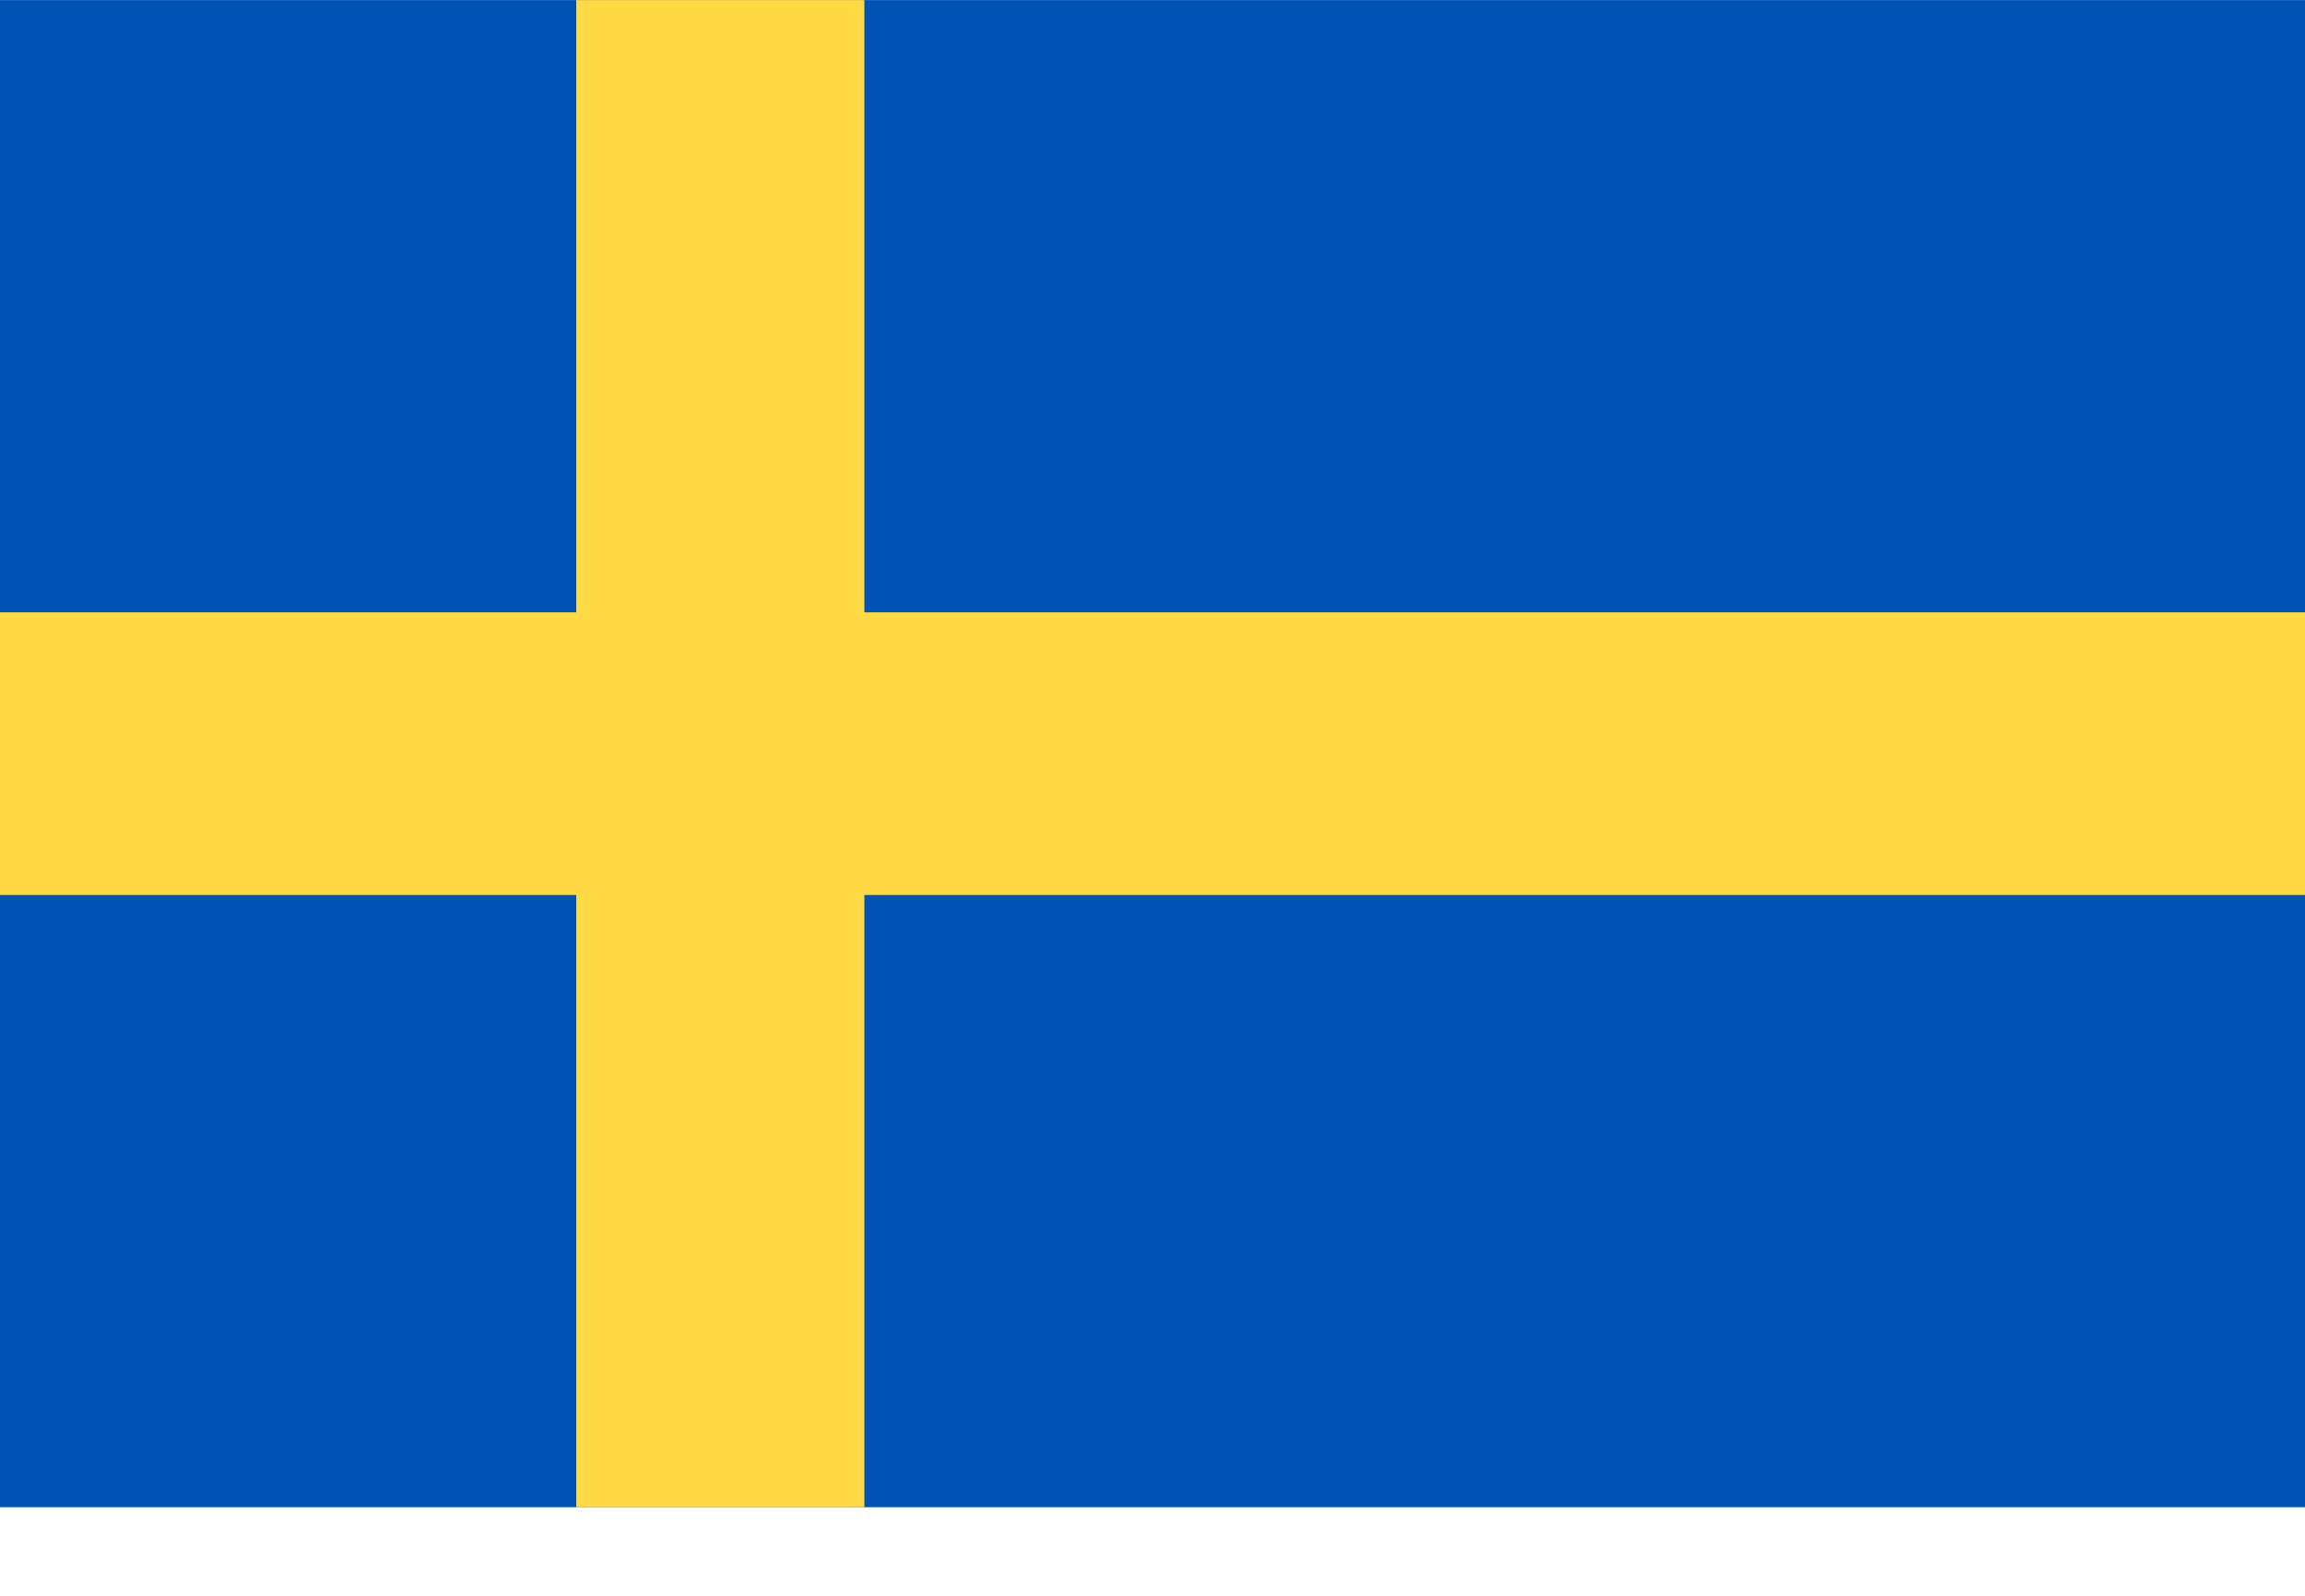
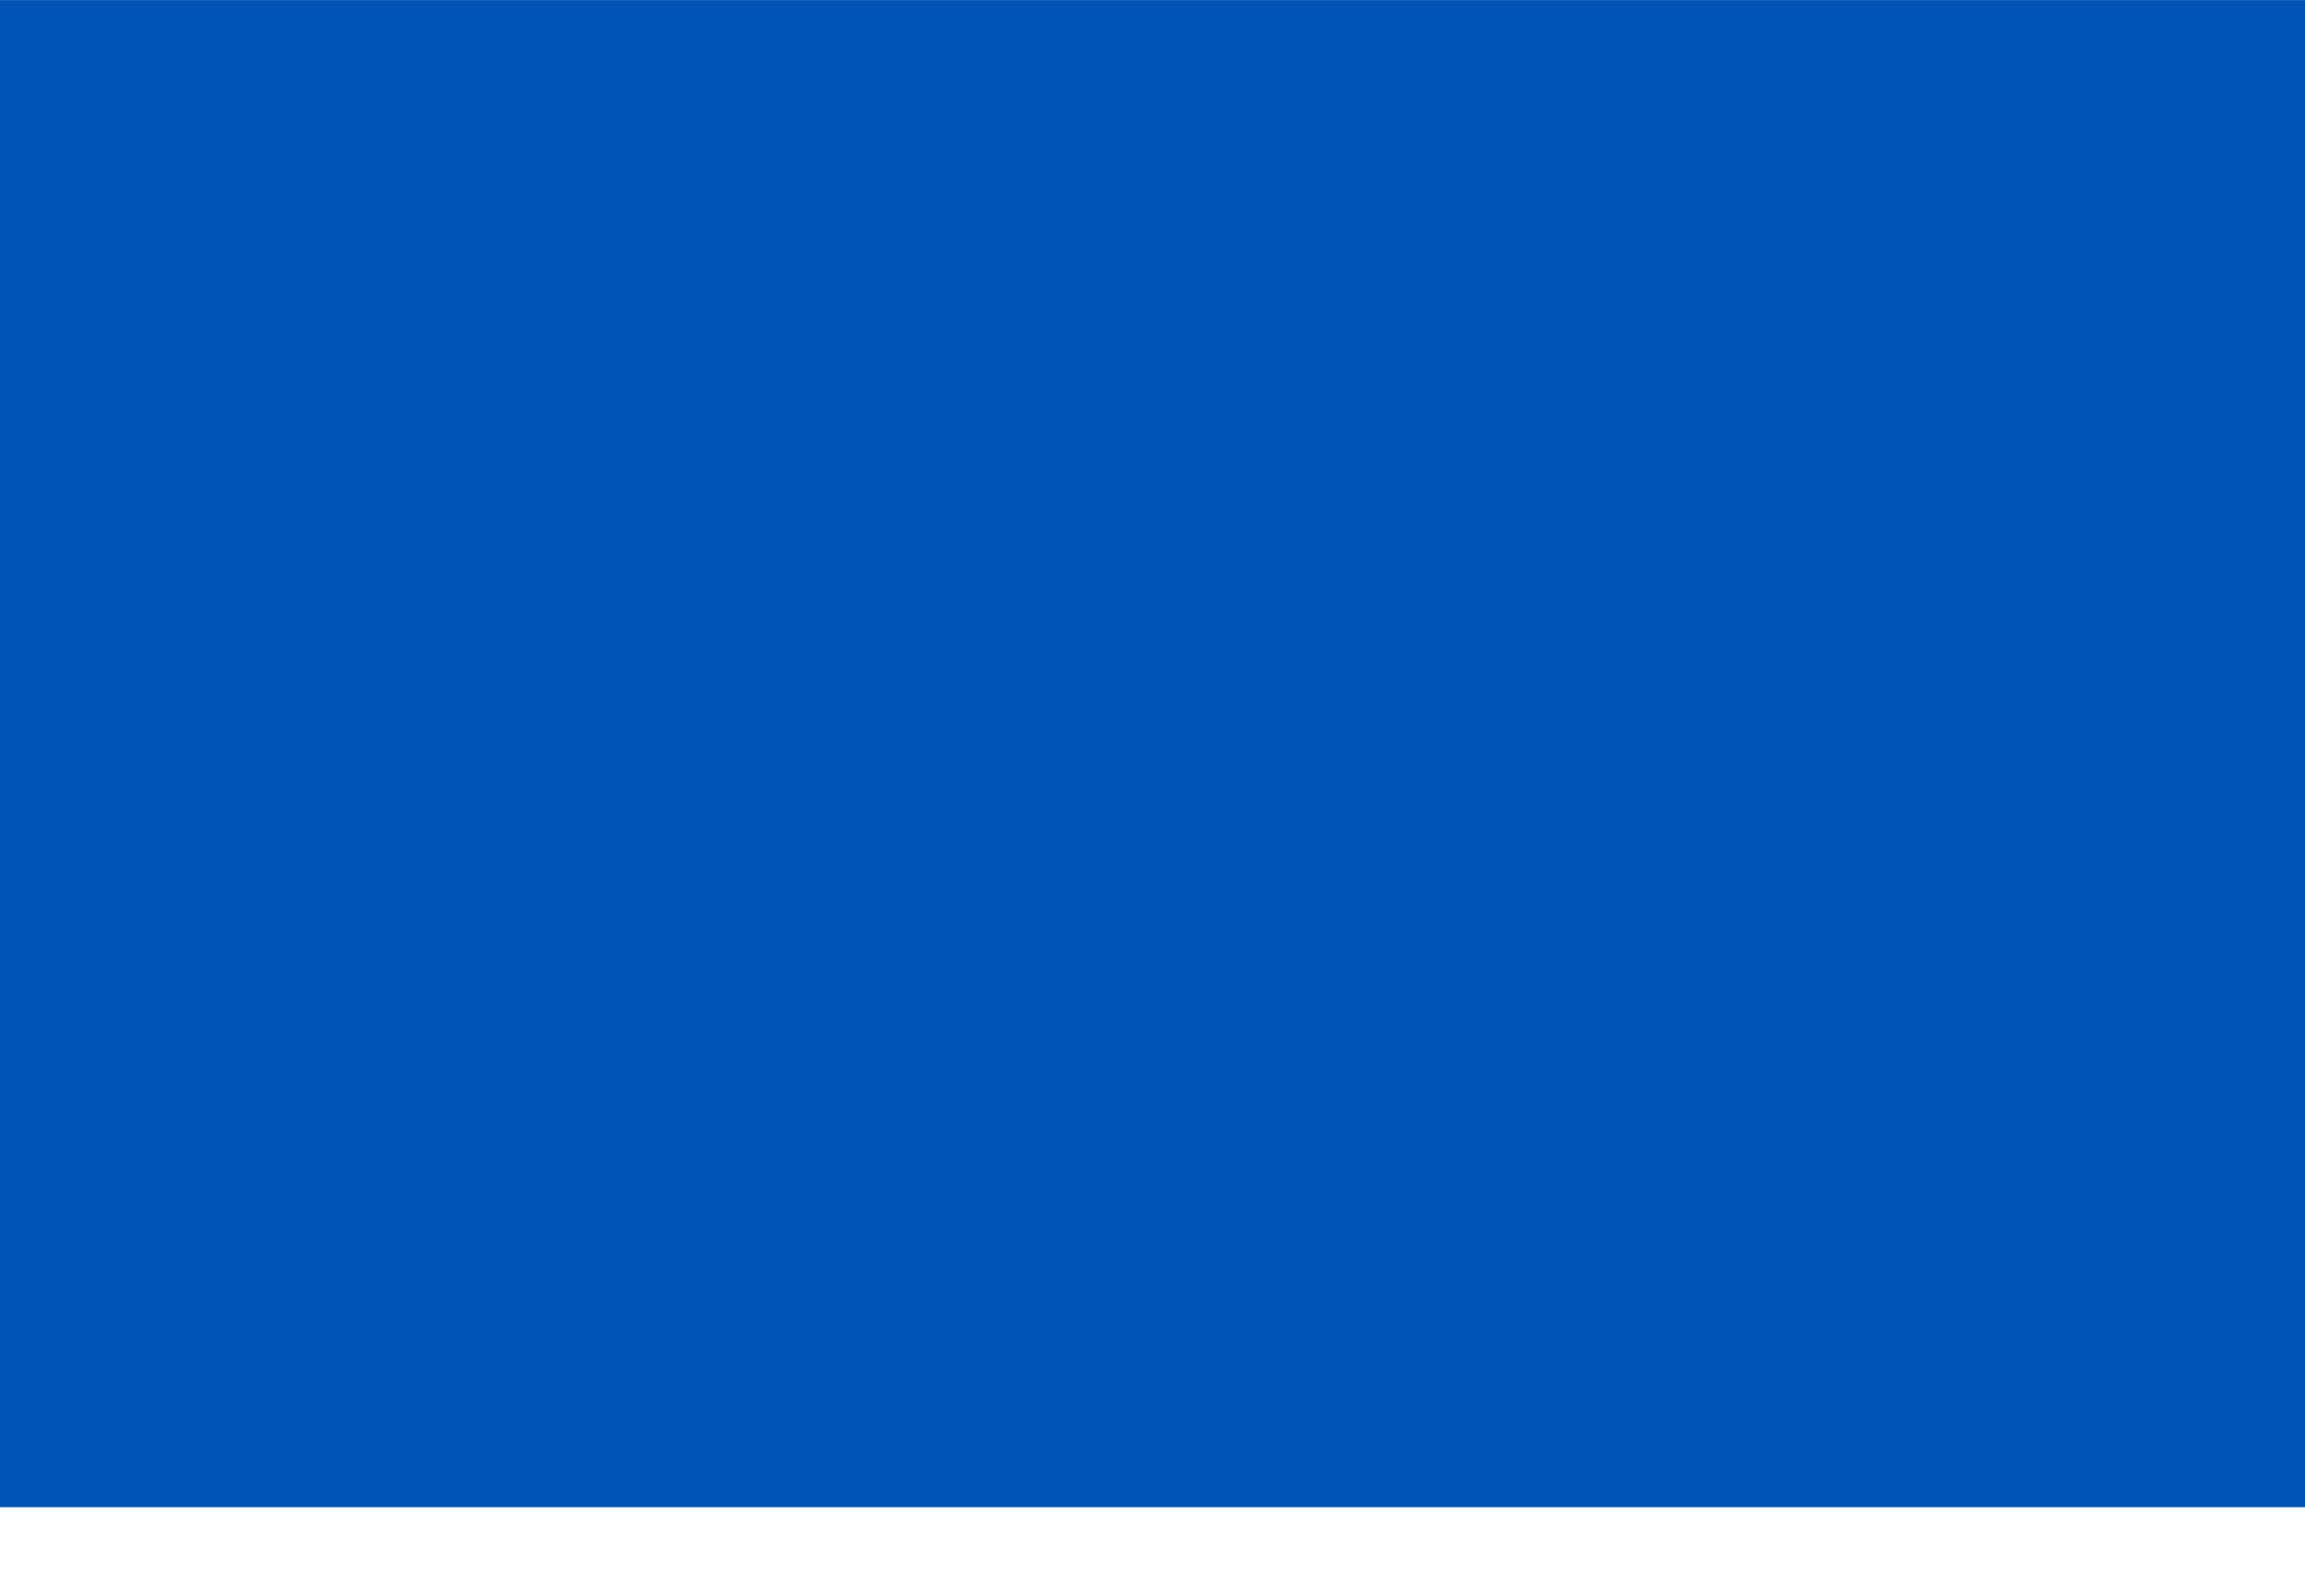
<svg xmlns="http://www.w3.org/2000/svg" width="26" height="18" viewBox="0 0 26 18" fill="none">
-   <path d="M26 0.001H0V17.001H26V0.001Z" fill="#0052B4" />
-   <path d="M9.75 0.001H6.5V6.907H0V10.095H6.5V17.001H9.75V10.095H26V6.907H9.75V0.001Z" fill="#FFDA44" />
+   <path d="M26 0.001H0V17.001H26Z" fill="#0052B4" />
</svg>